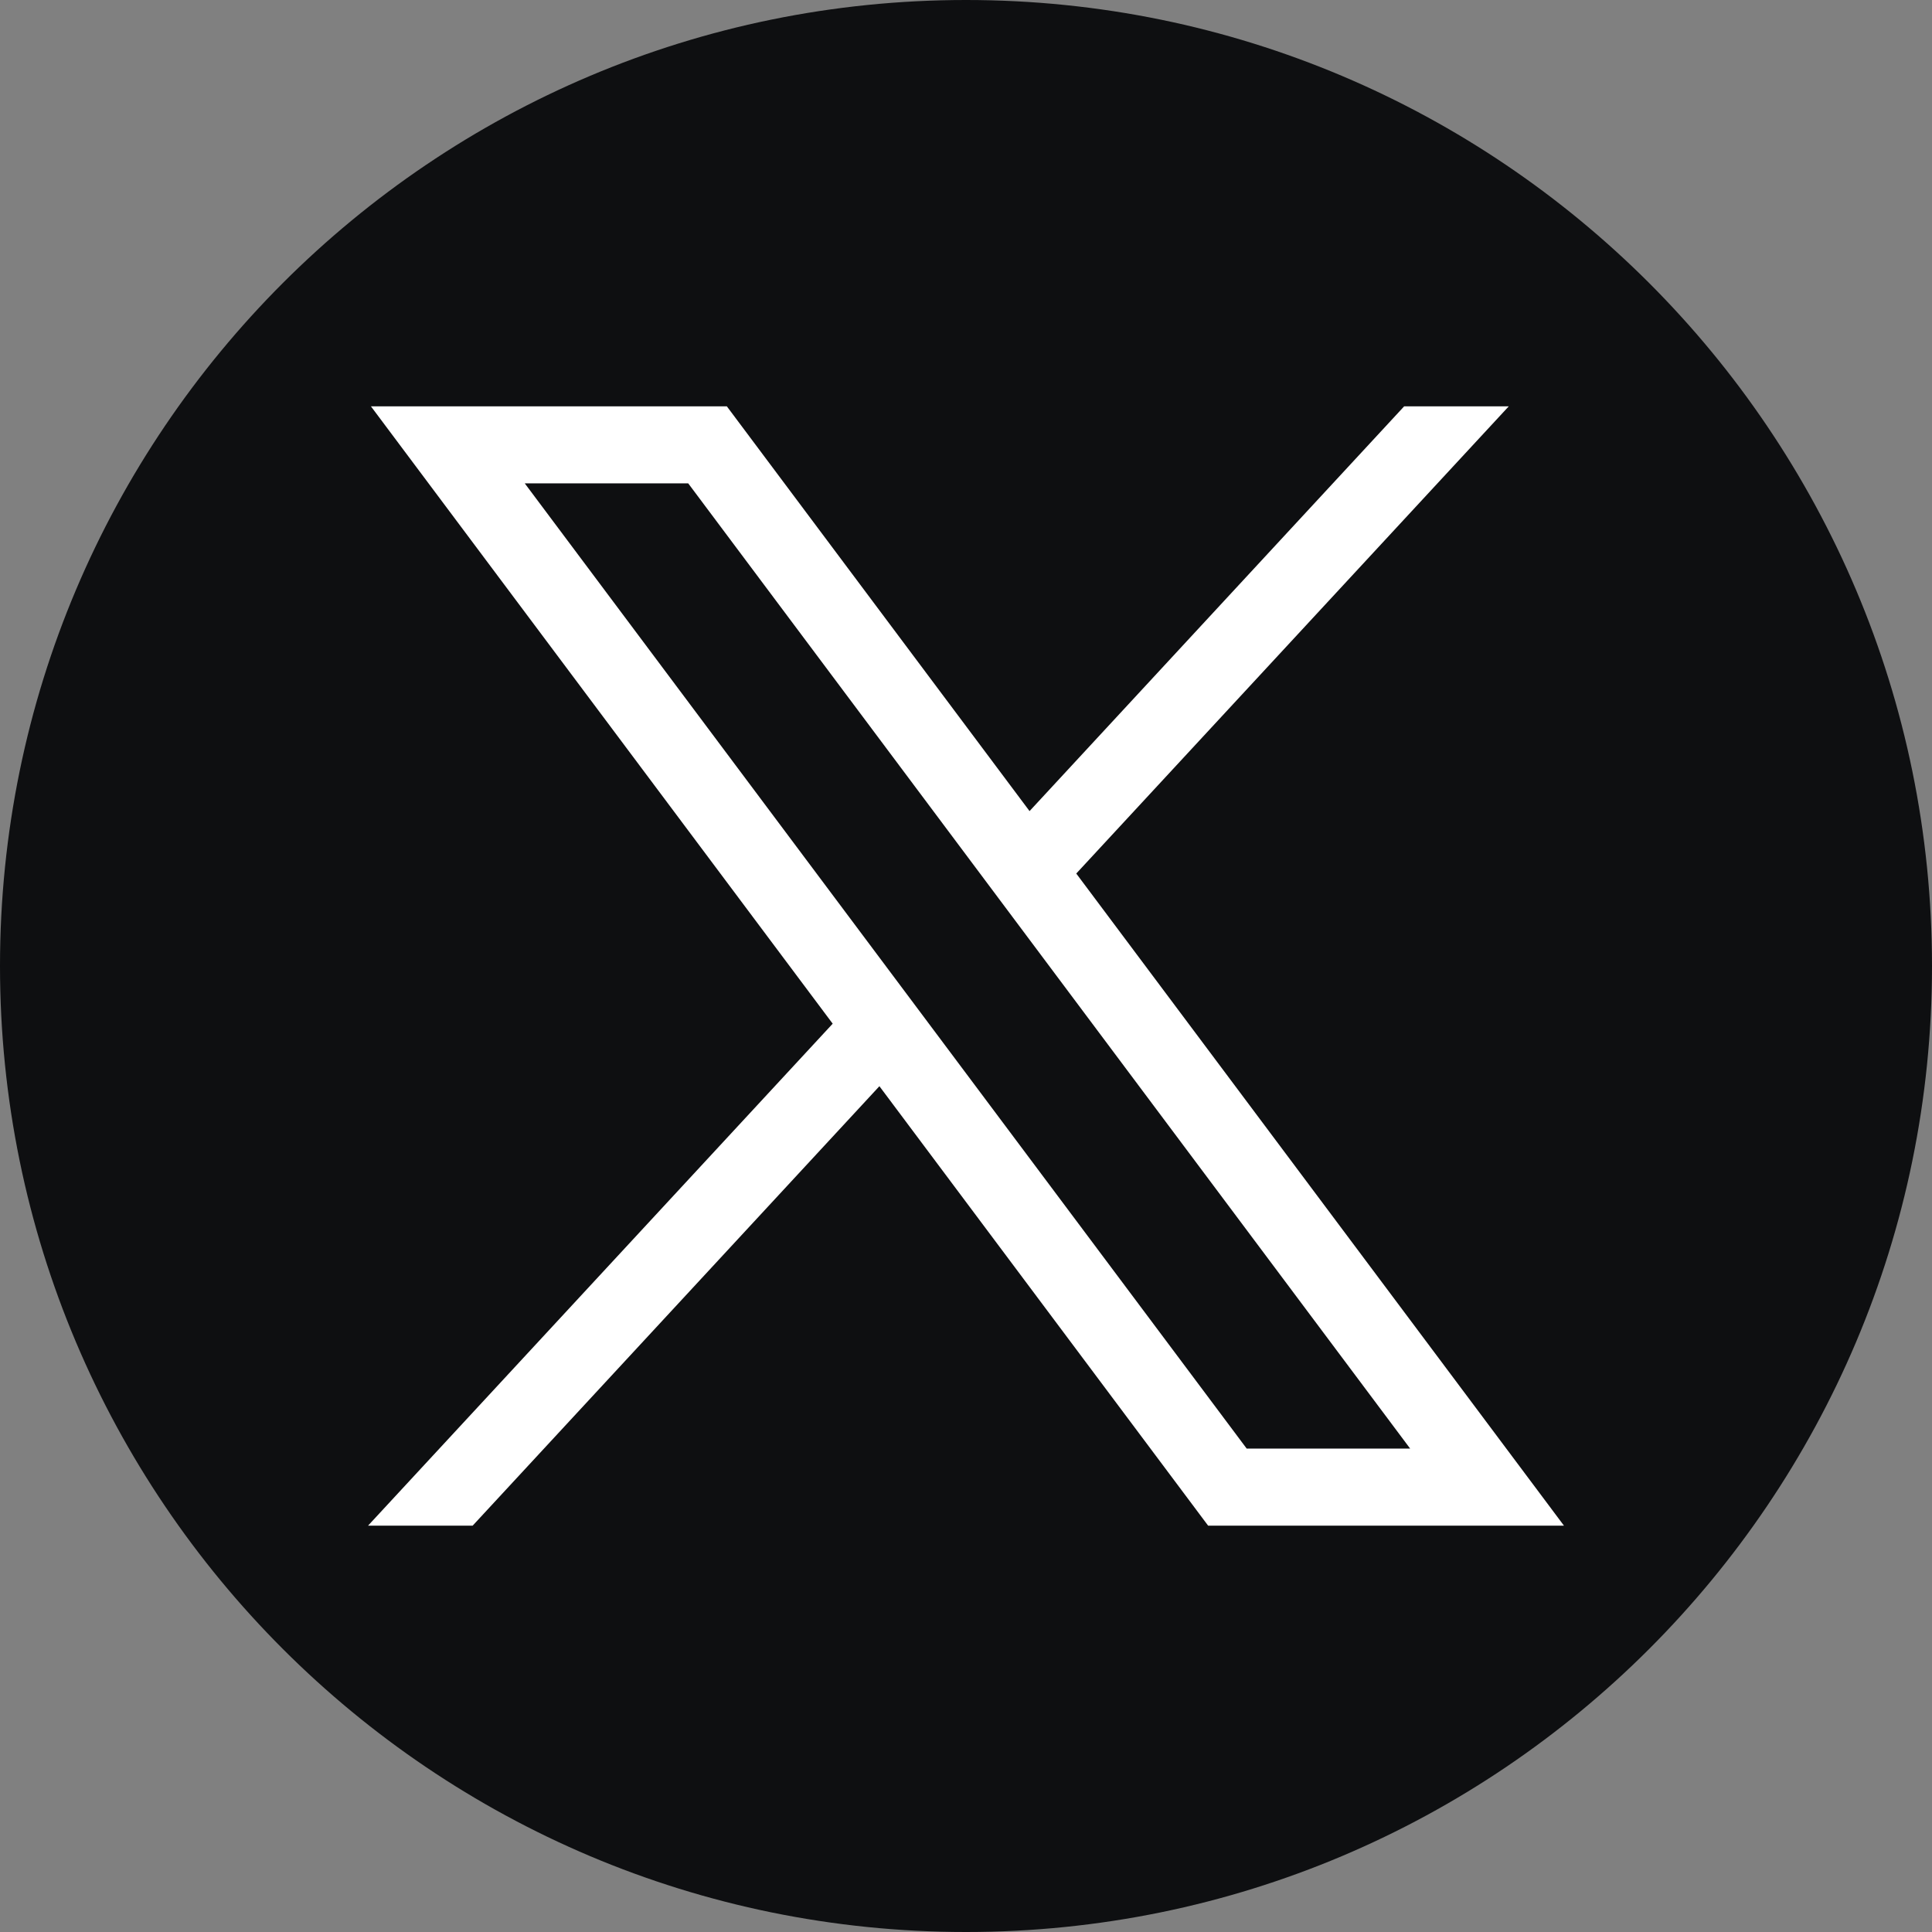
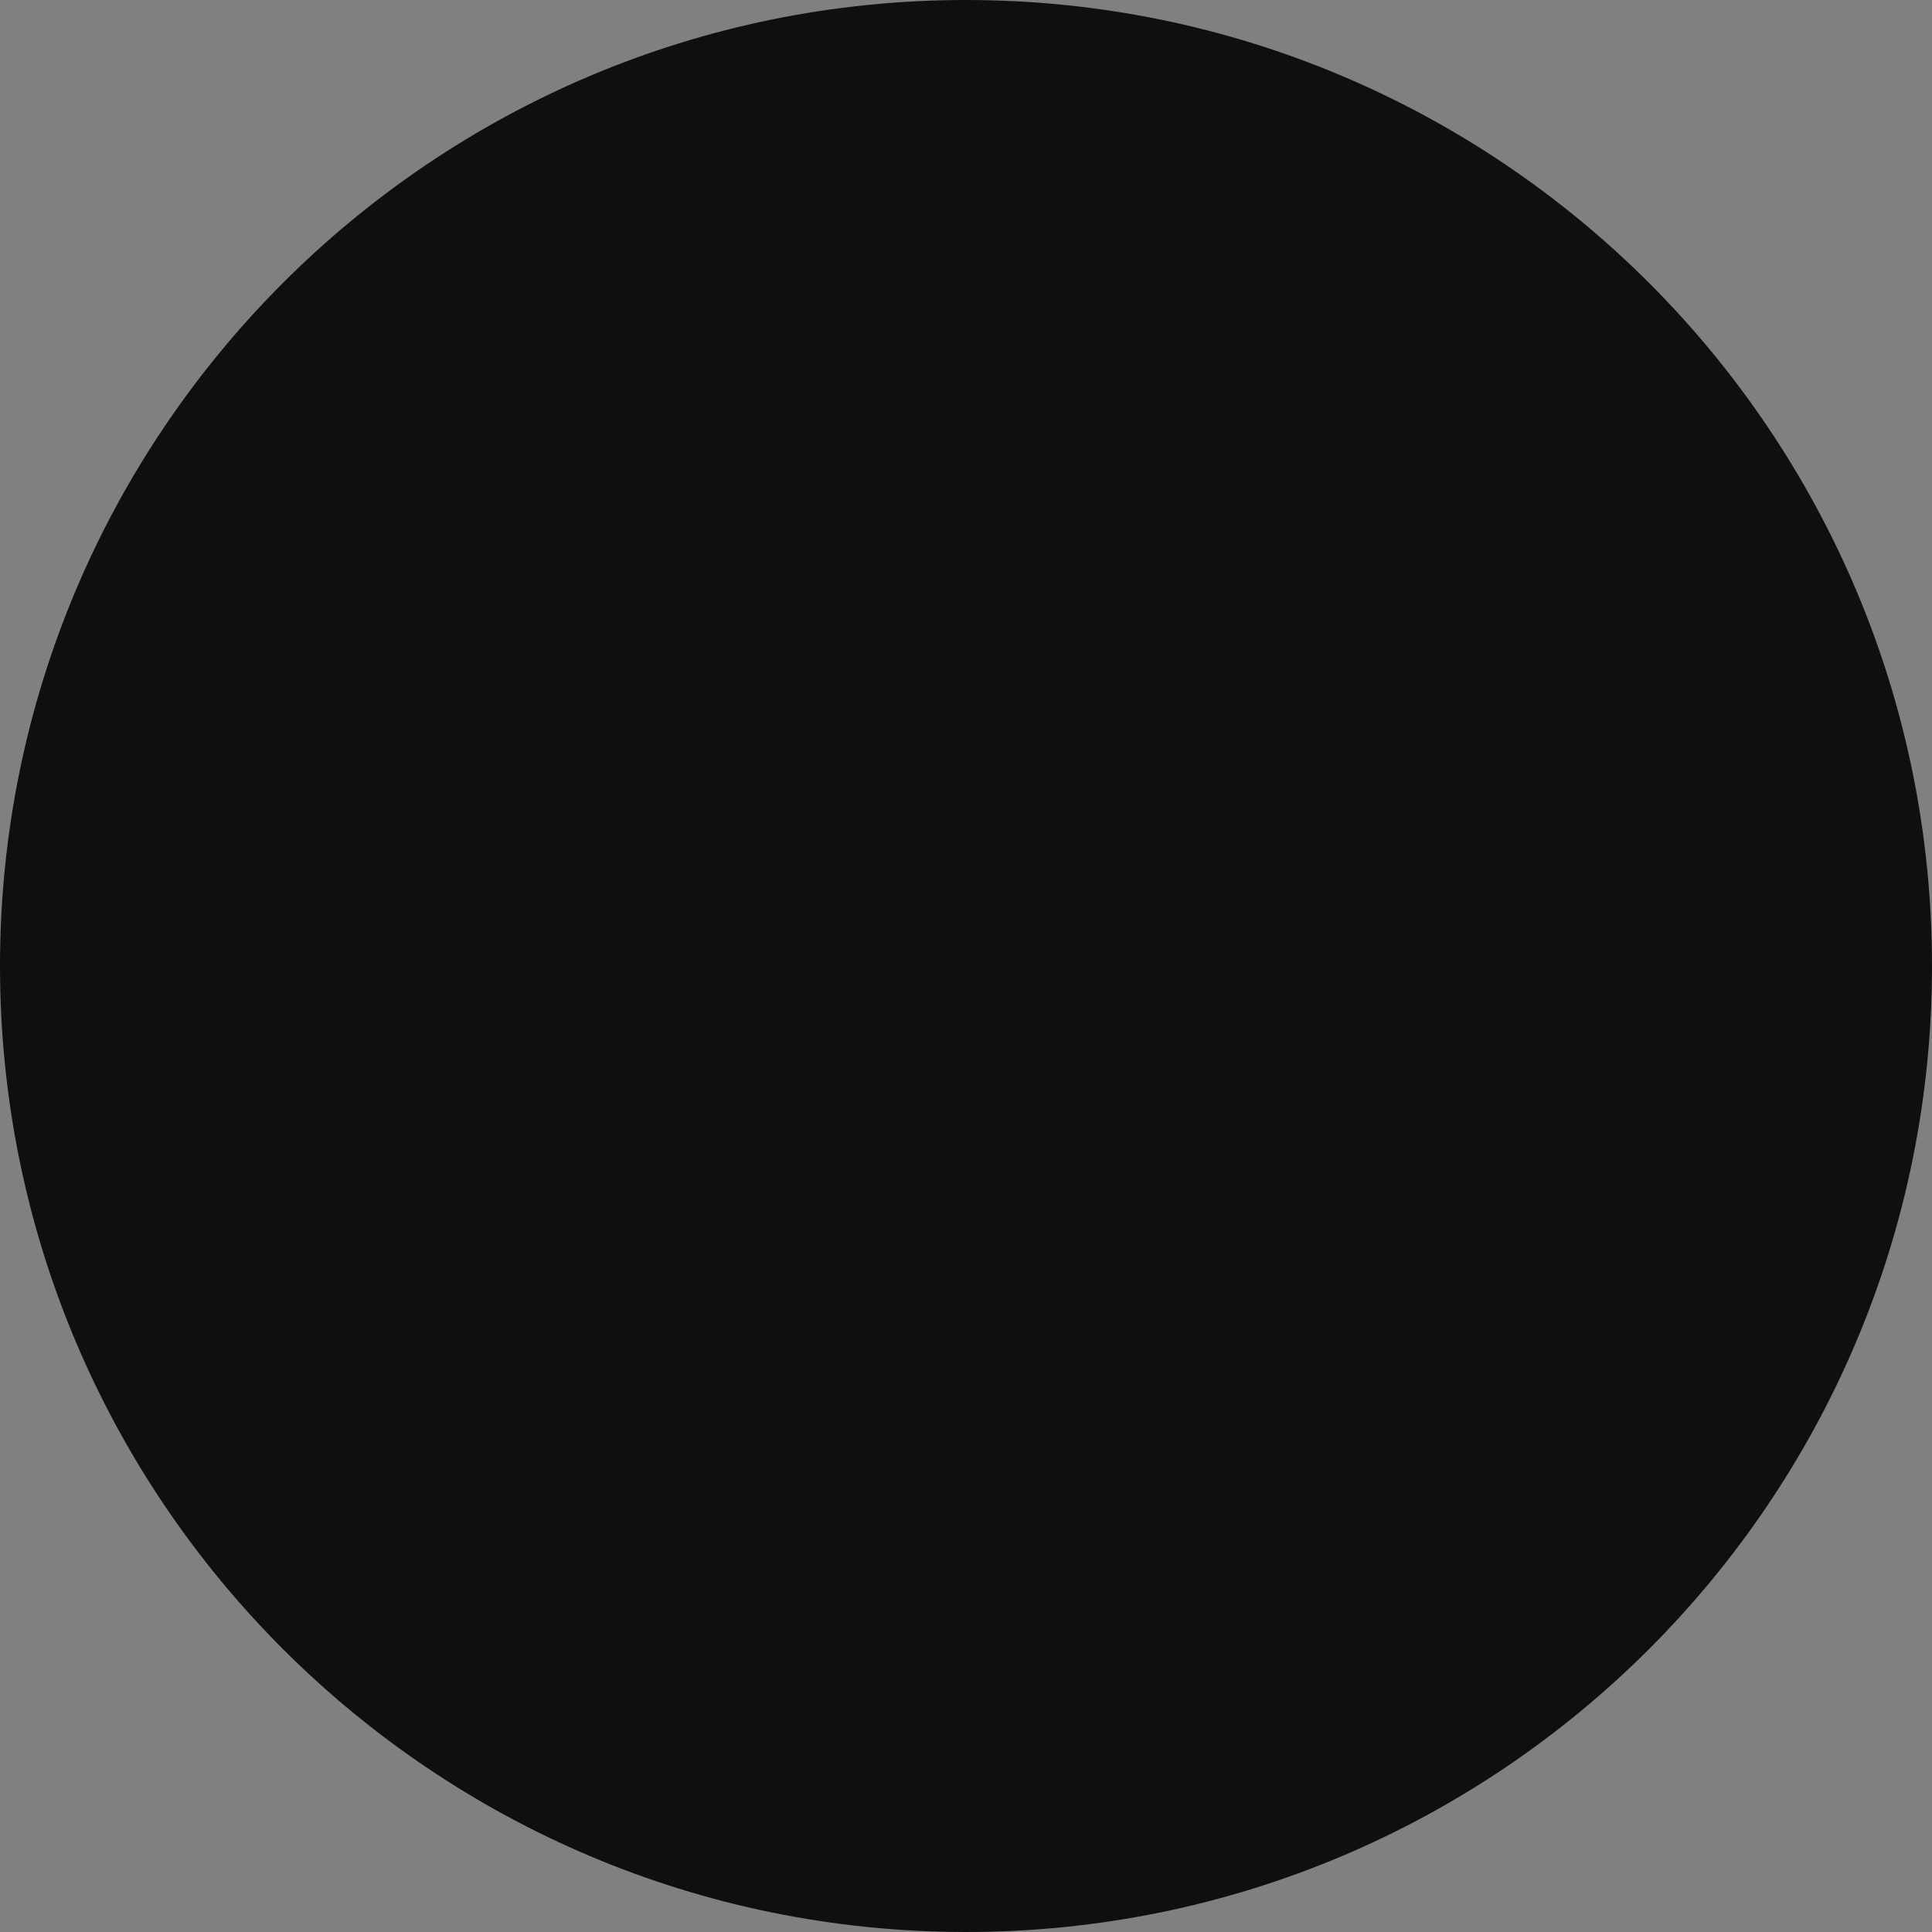
<svg xmlns="http://www.w3.org/2000/svg" width="28" height="28" viewBox="0 0 28 28" fill="none">
  <rect x="0" y="0" width="28" height="28" fill="#808080" stroke="none" />
  <path d="M14 28C21.732 28 28 21.732 28 14C28 6.268 21.732 0 14 0C6.268 0 0 6.268 0 14C0 21.732 6.268 28 14 28Z" fill="#0E0F11" />
-   <path d="M5.376 5.889L12.068 14.836L5.334 22.111H6.85L12.745 15.742L17.509 22.111H22.666L15.598 12.66L21.866 5.889H20.35L14.921 11.755L10.534 5.889H5.376ZM7.605 7.005H9.974L20.437 20.994H18.068L7.605 7.005Z" fill="white" />
</svg>